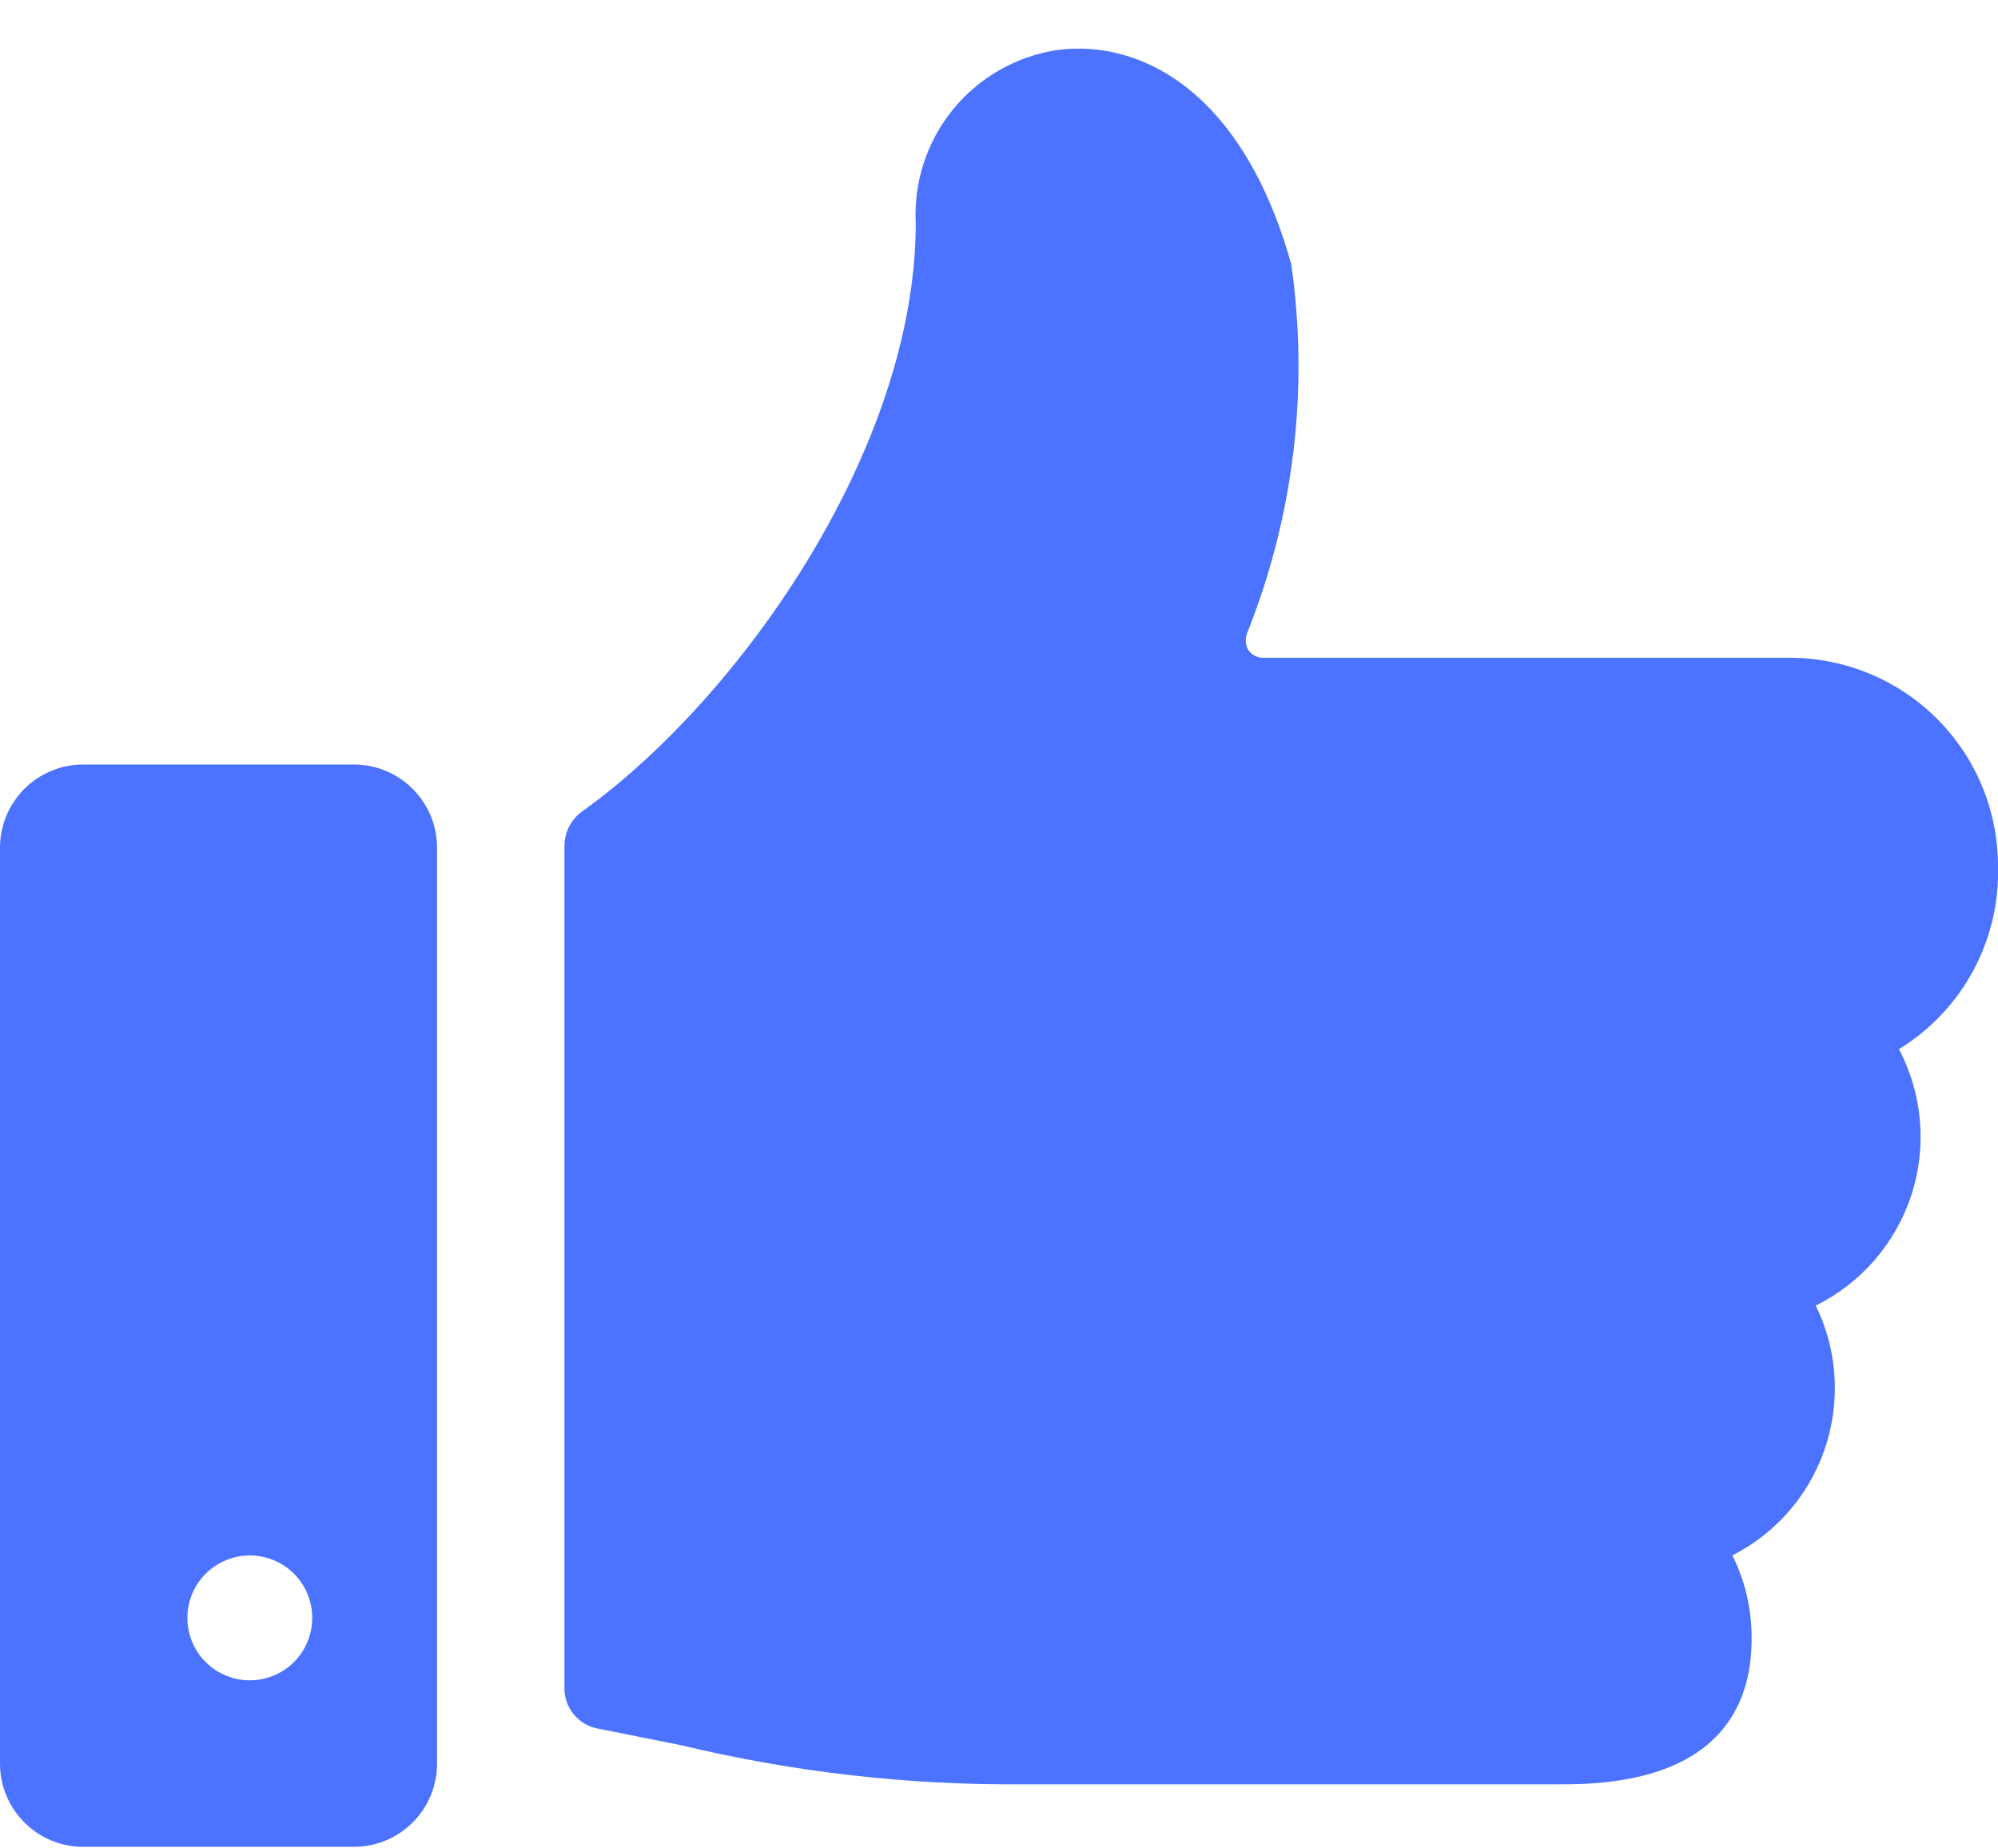
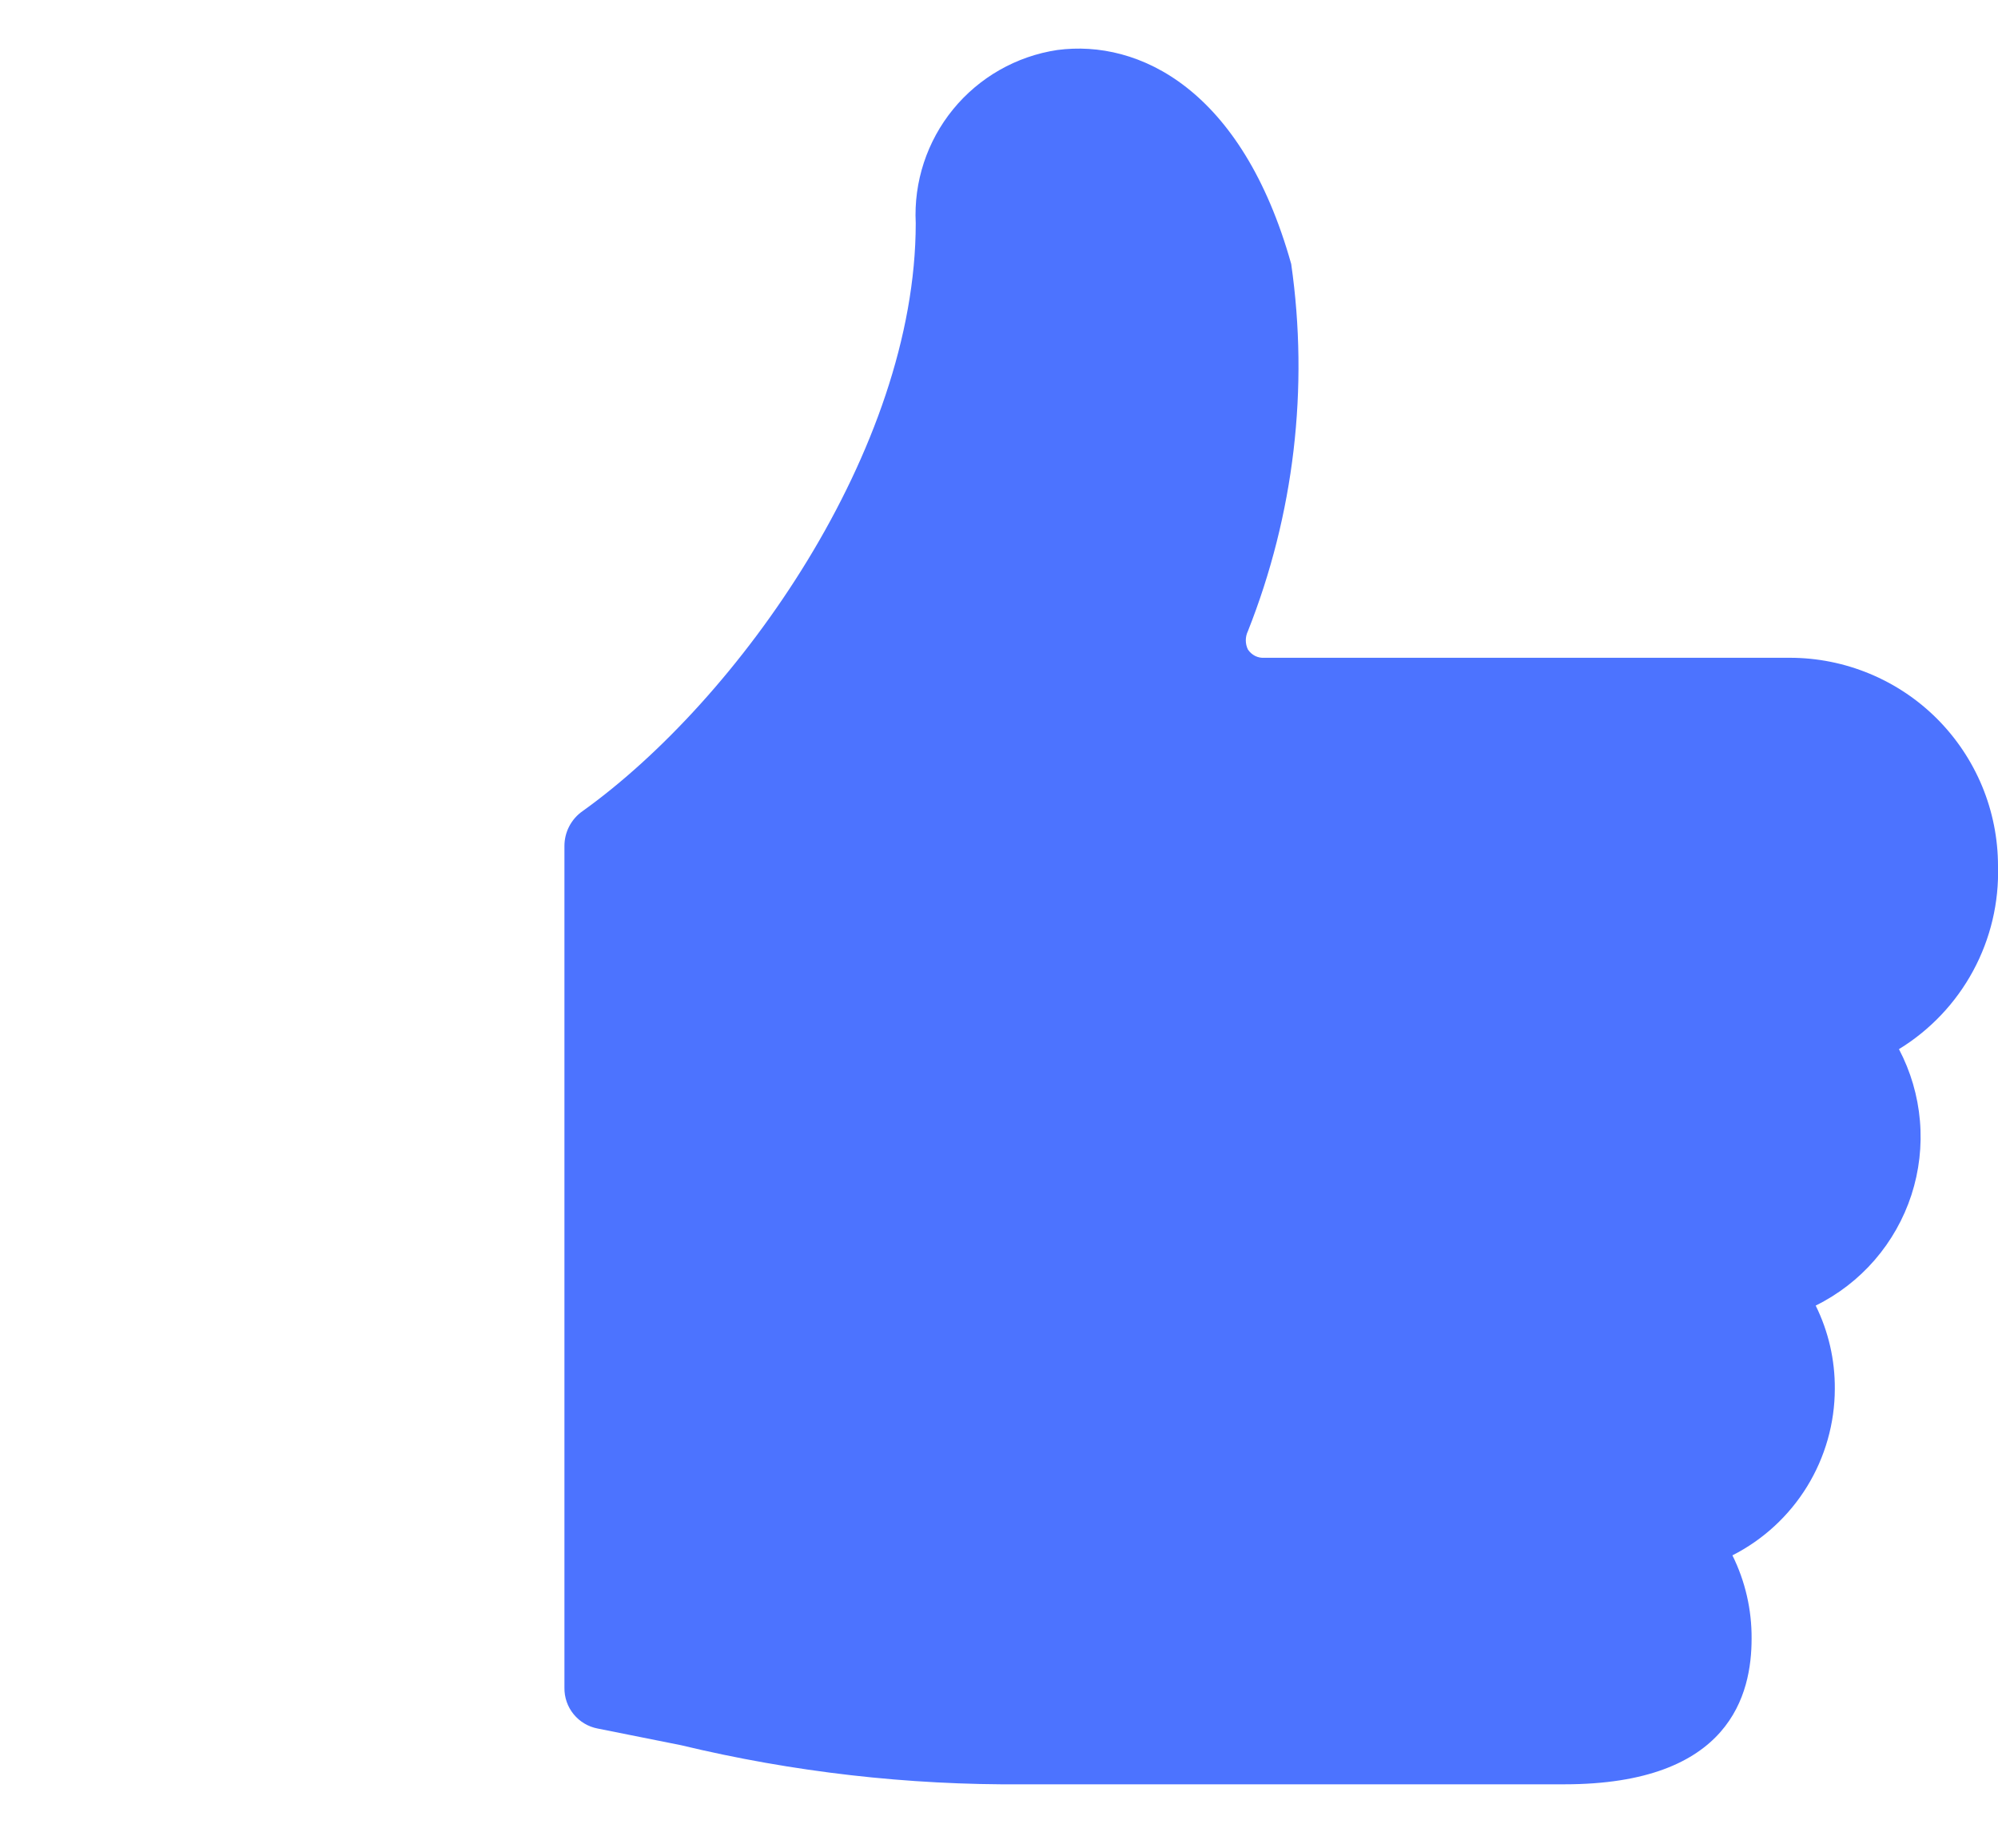
<svg xmlns="http://www.w3.org/2000/svg" width="40" height="37" viewBox="0 0 40 37" fill="none">
  <path d="M40 17.334C40 16.787 39.892 16.245 39.683 15.74C39.473 15.234 39.166 14.775 38.78 14.388C38.393 14.001 37.933 13.694 37.428 13.485C36.922 13.275 36.38 13.167 35.833 13.167H25.317C25.251 13.172 25.186 13.159 25.127 13.13C25.069 13.1 25.019 13.056 24.983 13.001C24.955 12.944 24.941 12.881 24.941 12.817C24.941 12.754 24.955 12.691 24.983 12.634C25.908 10.301 26.206 7.768 25.85 5.284C24.867 1.784 22.8 0.784 21.167 1.001C20.348 1.124 19.605 1.547 19.081 2.188C18.558 2.828 18.291 3.641 18.333 4.467C18.333 9.001 14.783 14.001 11.667 16.234C11.553 16.312 11.461 16.417 11.397 16.539C11.333 16.661 11.3 16.796 11.3 16.934V33.784C11.297 33.977 11.362 34.165 11.484 34.314C11.606 34.464 11.777 34.565 11.967 34.601L13.633 34.934C15.876 35.473 18.177 35.736 20.483 35.717H31.317C34.65 35.717 35.067 33.901 35.067 32.801C35.071 32.223 34.94 31.652 34.683 31.134C35.299 30.821 35.816 30.344 36.178 29.756C36.539 29.168 36.732 28.491 36.733 27.801C36.737 27.223 36.606 26.652 36.35 26.134C36.801 25.912 37.203 25.601 37.532 25.221C37.861 24.84 38.111 24.398 38.267 23.919C38.422 23.441 38.48 22.936 38.437 22.435C38.394 21.933 38.251 21.446 38.017 21.001C38.641 20.619 39.154 20.078 39.502 19.434C39.85 18.791 40.022 18.066 40 17.334Z" fill="#4C73FF" />
-   <path d="M8.75 16.969C8.75 16.527 8.574 16.104 8.262 15.791C7.949 15.478 7.525 15.303 7.083 15.303H1.667C1.225 15.303 0.801 15.478 0.488 15.791C0.176 16.104 0 16.527 0 16.969L0 35.303C0 35.745 0.176 36.169 0.488 36.481C0.801 36.794 1.225 36.969 1.667 36.969H7.083C7.525 36.969 7.949 36.794 8.262 36.481C8.574 36.169 8.75 35.745 8.75 35.303V16.969ZM6.25 32.336C6.26 32.585 6.195 32.832 6.064 33.044C5.933 33.256 5.741 33.424 5.514 33.526C5.287 33.628 5.034 33.66 4.788 33.618C4.543 33.575 4.315 33.461 4.135 33.288C3.955 33.115 3.831 32.893 3.779 32.649C3.727 32.405 3.748 32.151 3.841 31.92C3.934 31.689 4.094 31.49 4.301 31.351C4.507 31.211 4.751 31.136 5 31.136C5.323 31.136 5.634 31.261 5.867 31.484C6.1 31.708 6.237 32.013 6.25 32.336Z" fill="#4C73FF" />
</svg>